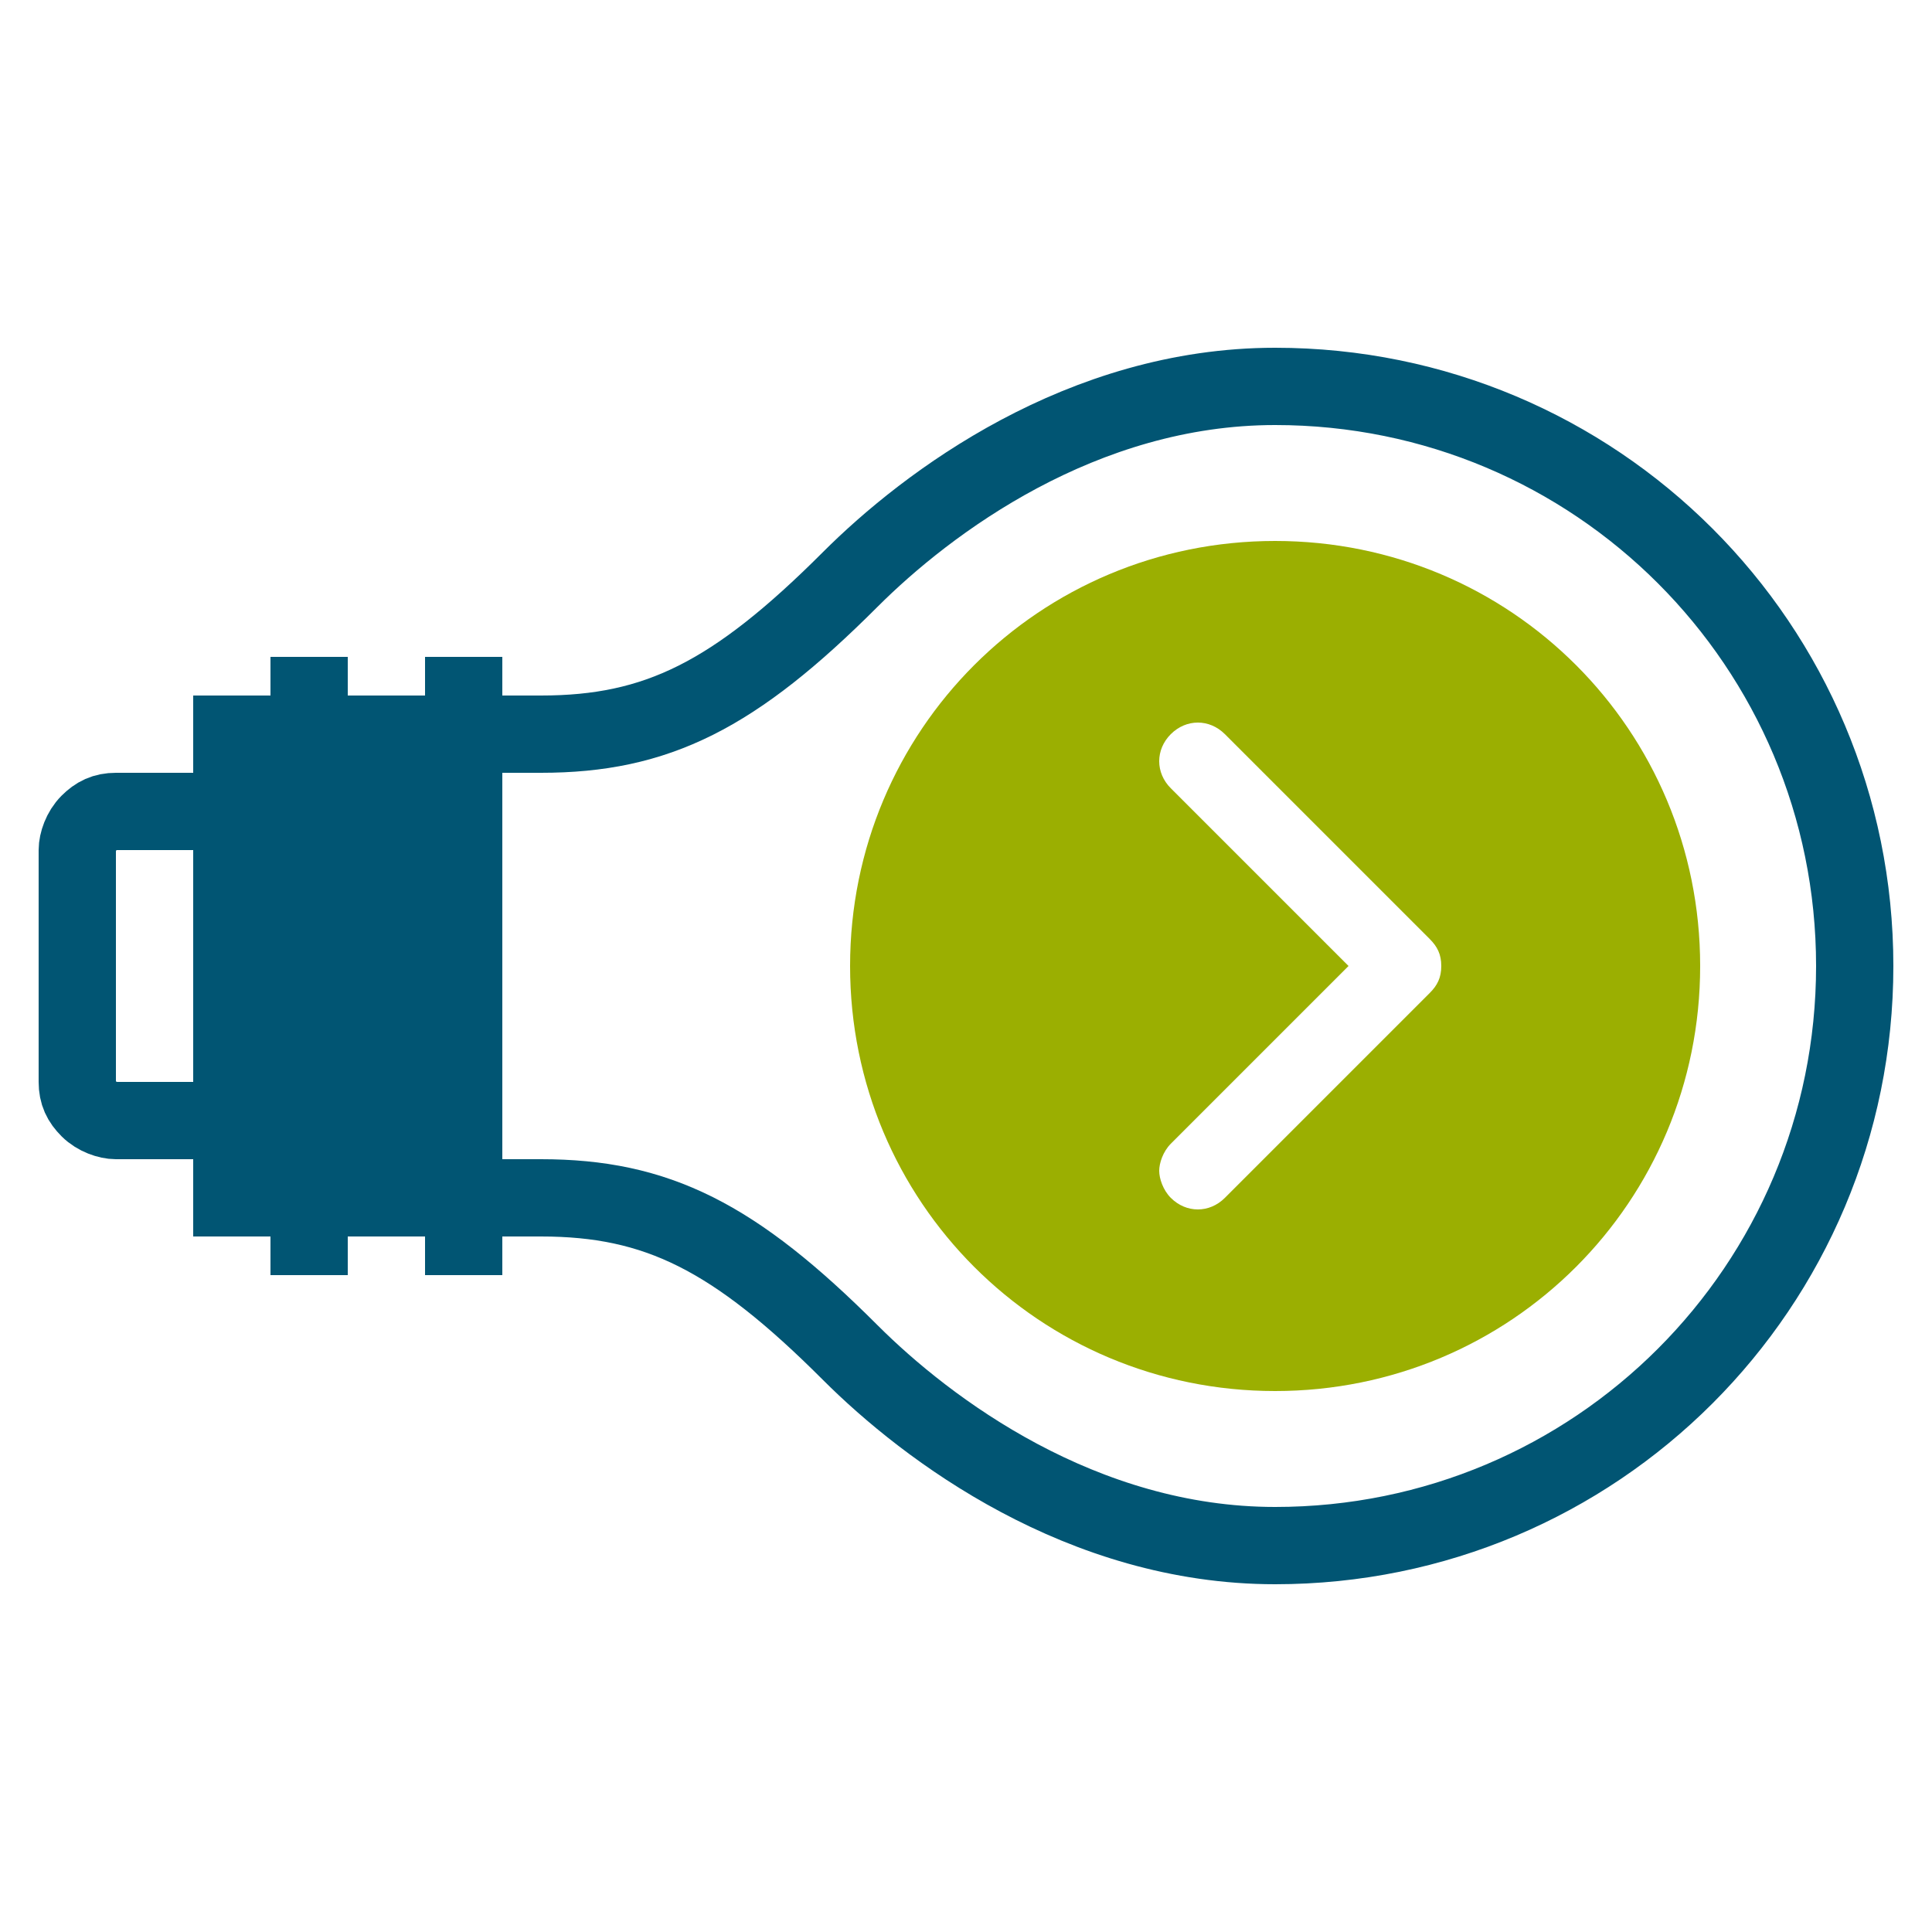
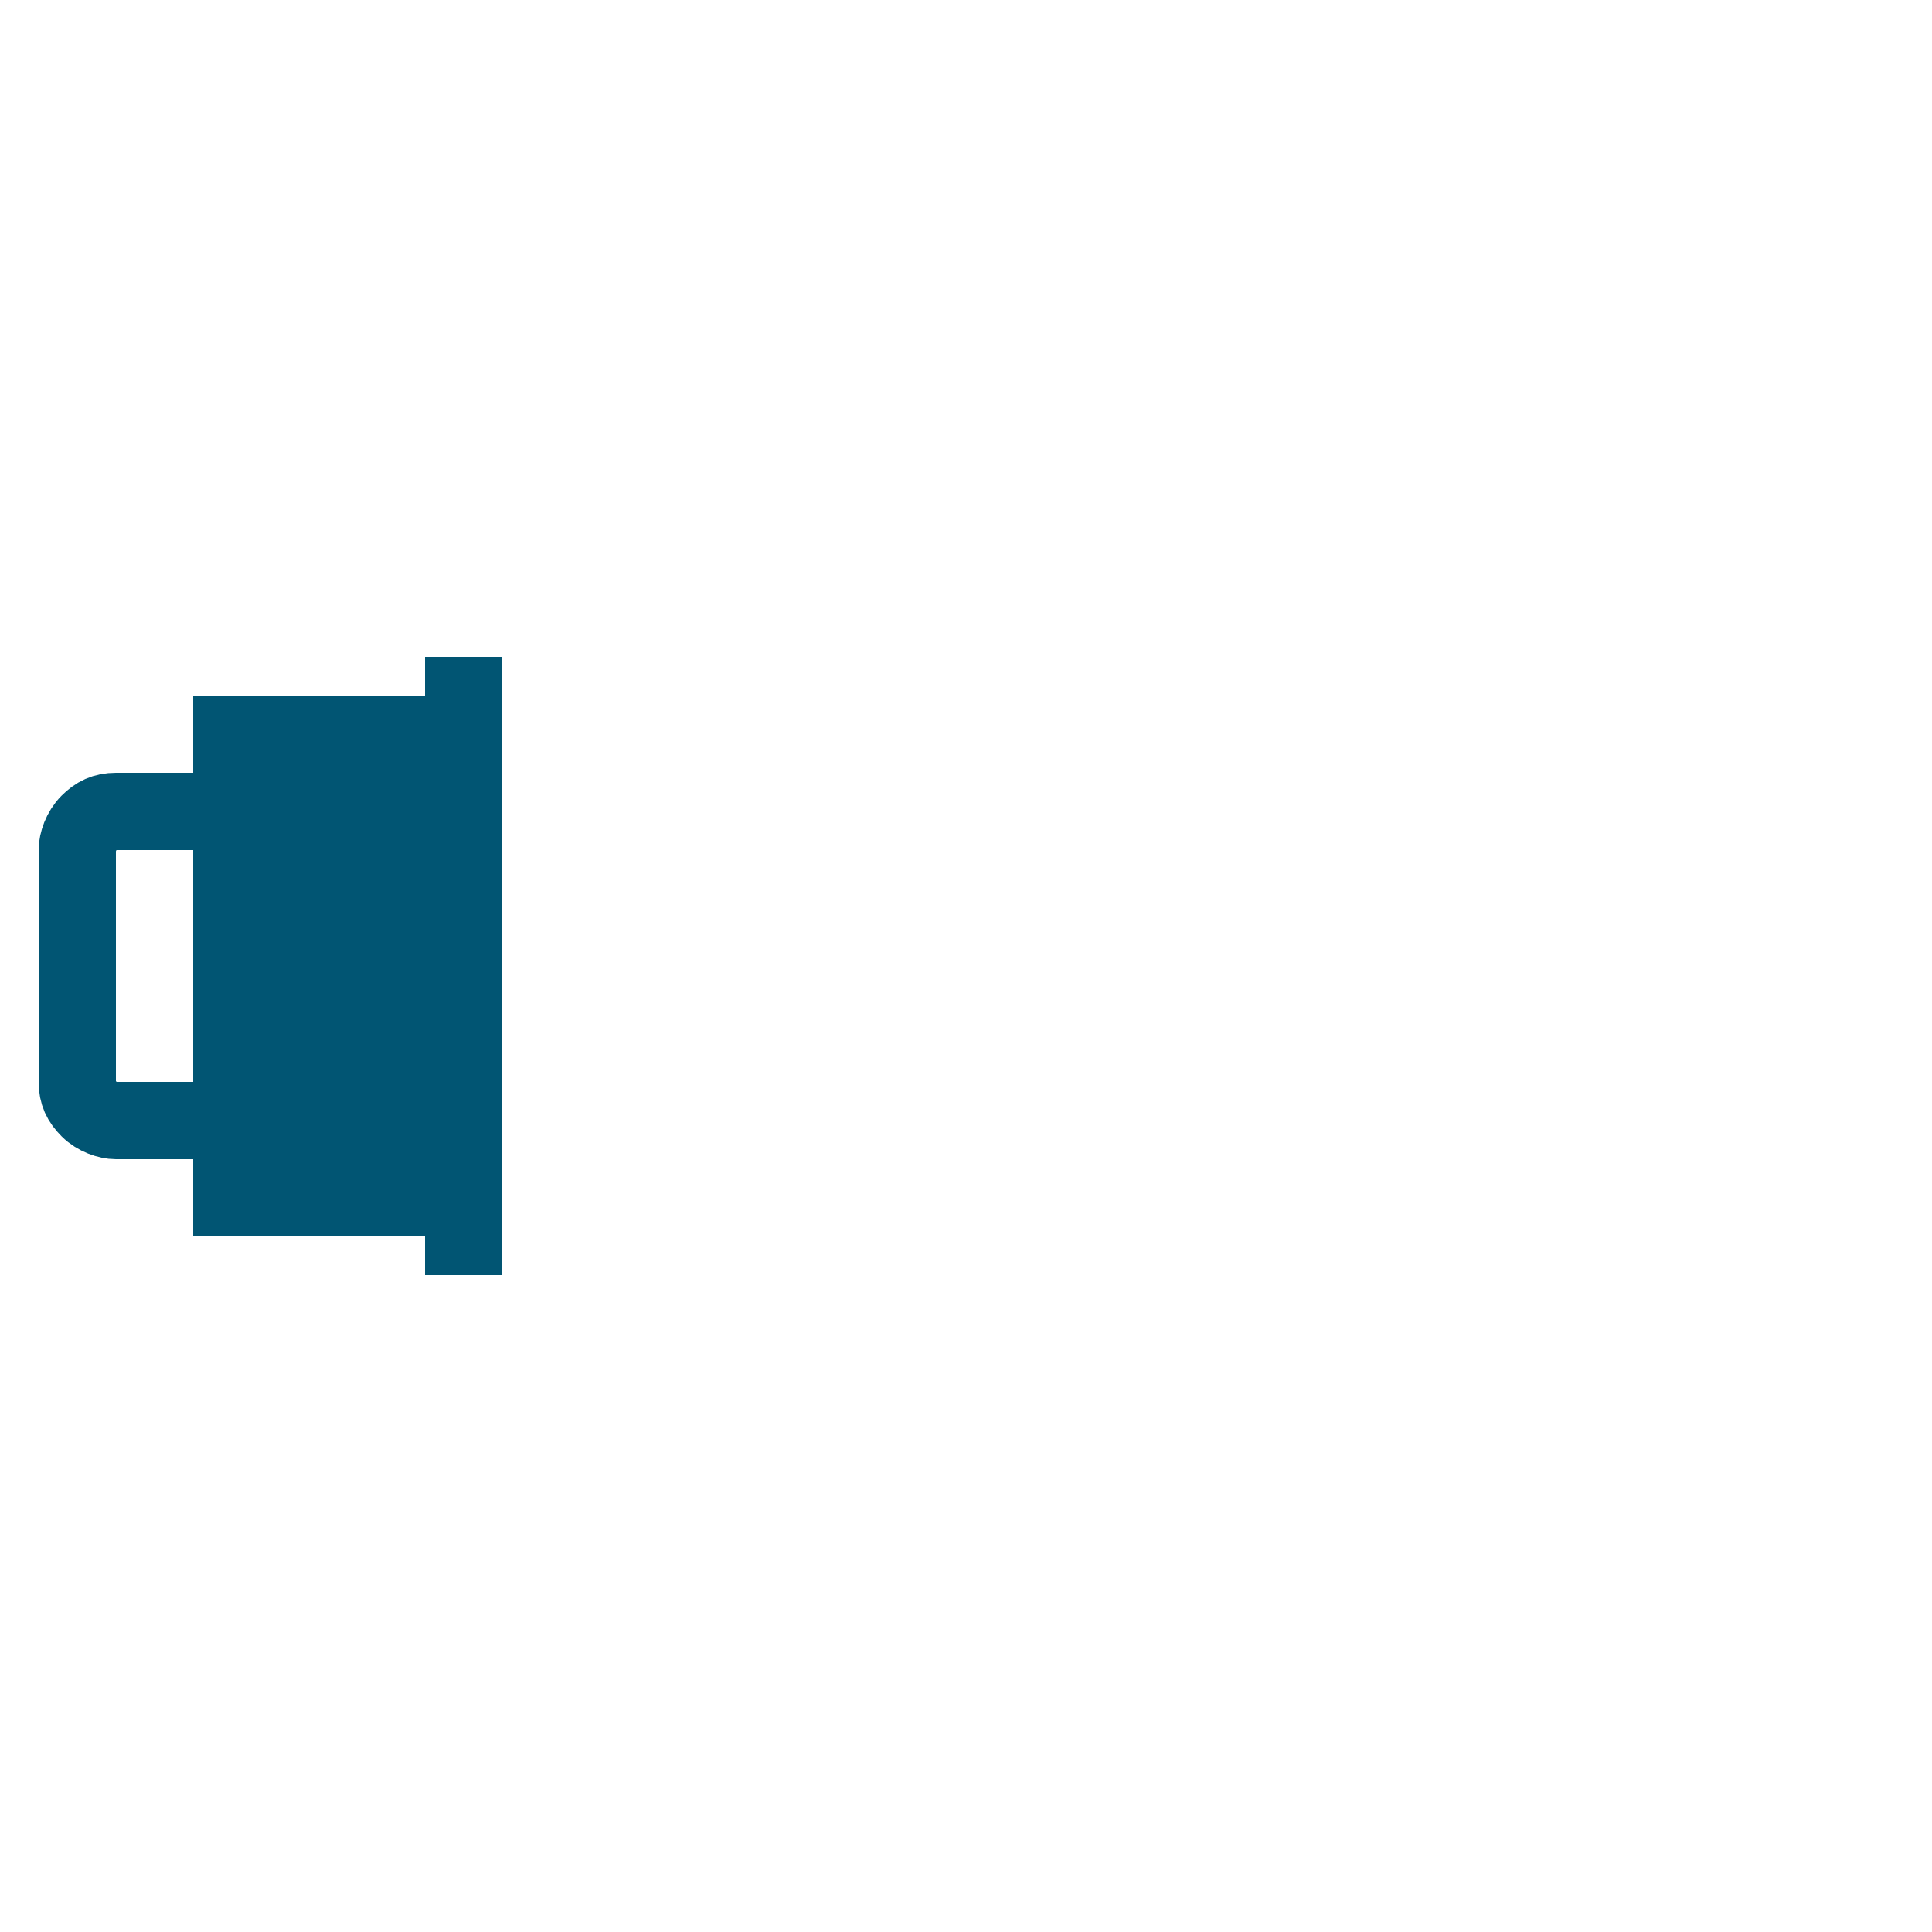
<svg xmlns="http://www.w3.org/2000/svg" version="1.1" id="Ebene_1" x="0px" y="0px" viewBox="0 0 50 50" style="enable-background:new 0 0 50 50;" xml:space="preserve">
  <style type="text/css">
	.st0{fill:none;stroke:#015573;stroke-width:2;stroke-miterlimit:10;}
	.st1{fill:#015573;}
	.st2{fill:#9BAF01;}
</style>
  <g>
    <g>
-       <path class="st0" d="M12,19h2c3,0,5-1,8-4c2-2,6-5,11-5c8.3,0,15,6.7,15,15s-6.7,15-15,15c-5,0-9-3-11-5c-3-3-5-4-8-4h-2" />
      <rect x="5" y="18" class="st1" width="7" height="14" />
      <g>
        <line class="st0" x1="12" y1="33" x2="12" y2="17" />
-         <line class="st0" x1="8" y1="33" x2="8" y2="17" />
      </g>
      <path class="st0" d="M5,21H3c-0.3,0-0.5,0.1-0.7,0.3C2.1,21.5,2,21.8,2,22v6c0,0.3,0.1,0.5,0.3,0.7C2.5,28.9,2.8,29,3,29h2" />
    </g>
-     <path id="XMLID_9_" class="st2" d="M44,25c0-6.1-4.9-11-11-11s-11,4.9-11,11s4.9,11,11,11S44,31.1,44,25z M30.3,31   c-0.2-0.2-0.3-0.5-0.3-0.7s0.1-0.5,0.3-0.7l4.6-4.6l-4.6-4.6c-0.4-0.4-0.4-1,0-1.4s1-0.4,1.4,0l5.3,5.3c0.2,0.2,0.3,0.4,0.3,0.7   c0,0.3-0.1,0.5-0.3,0.7L31.7,31C31.3,31.4,30.7,31.4,30.3,31z" />
  </g>
</svg>